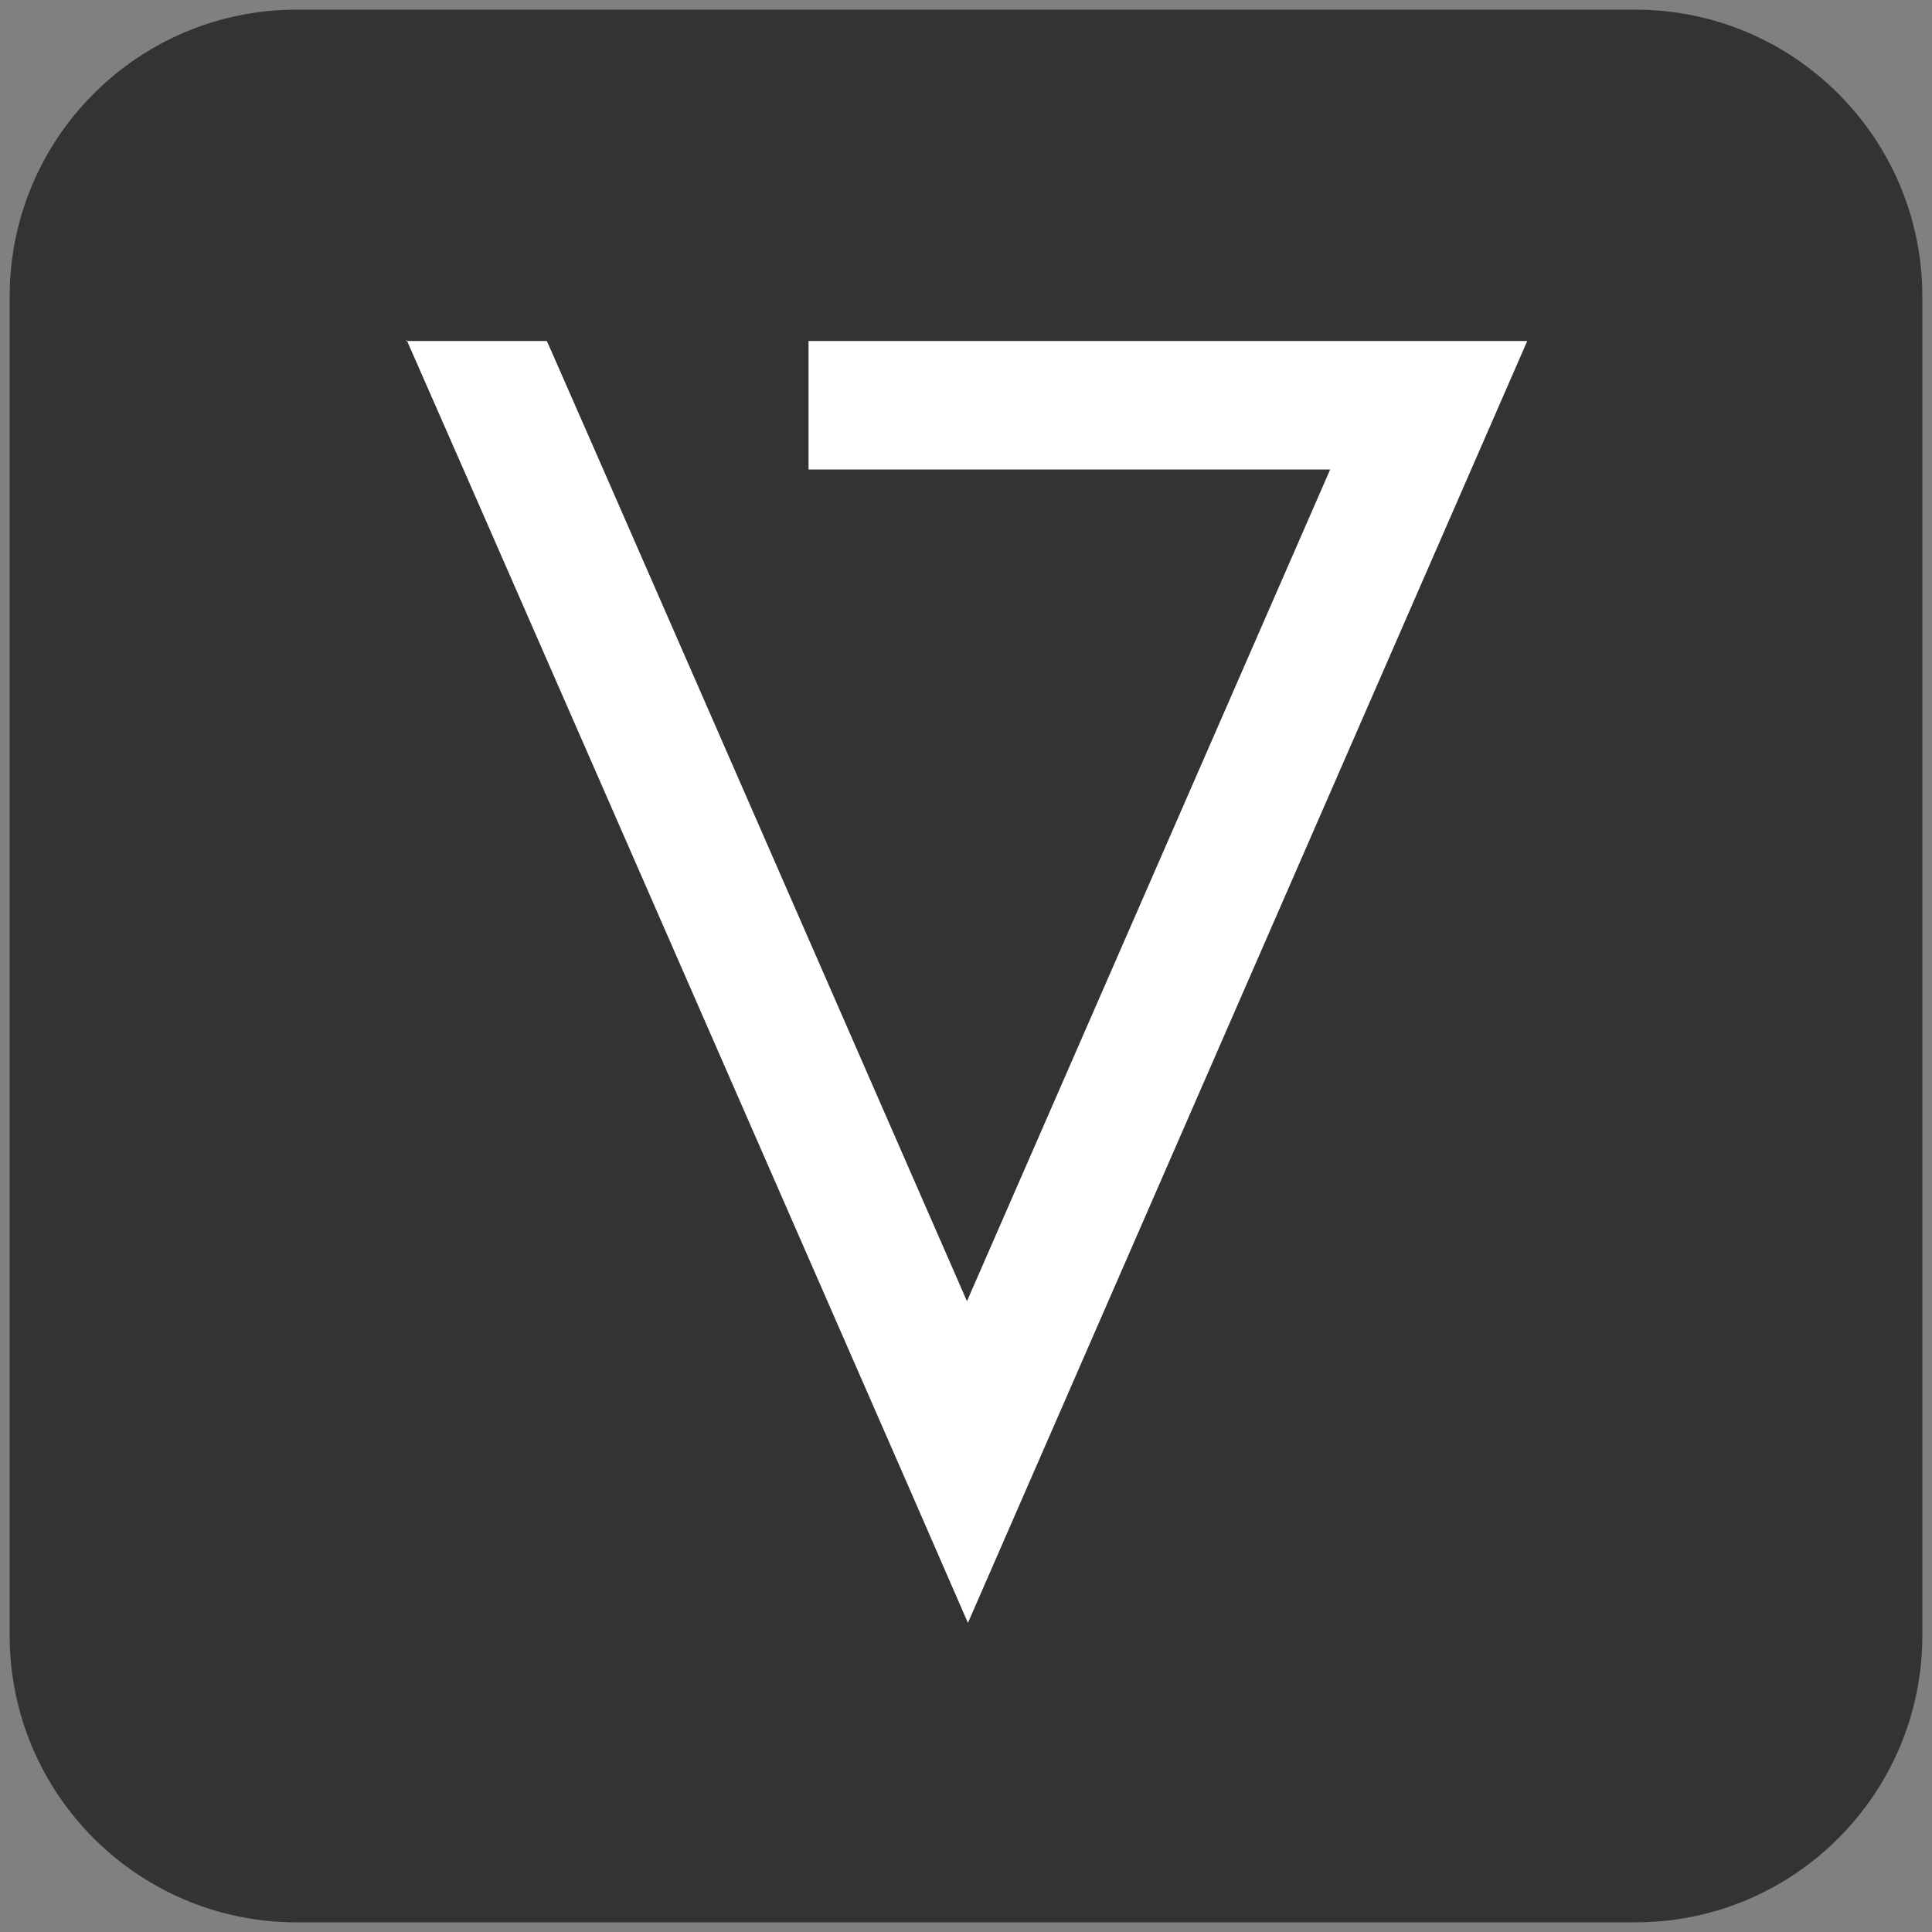
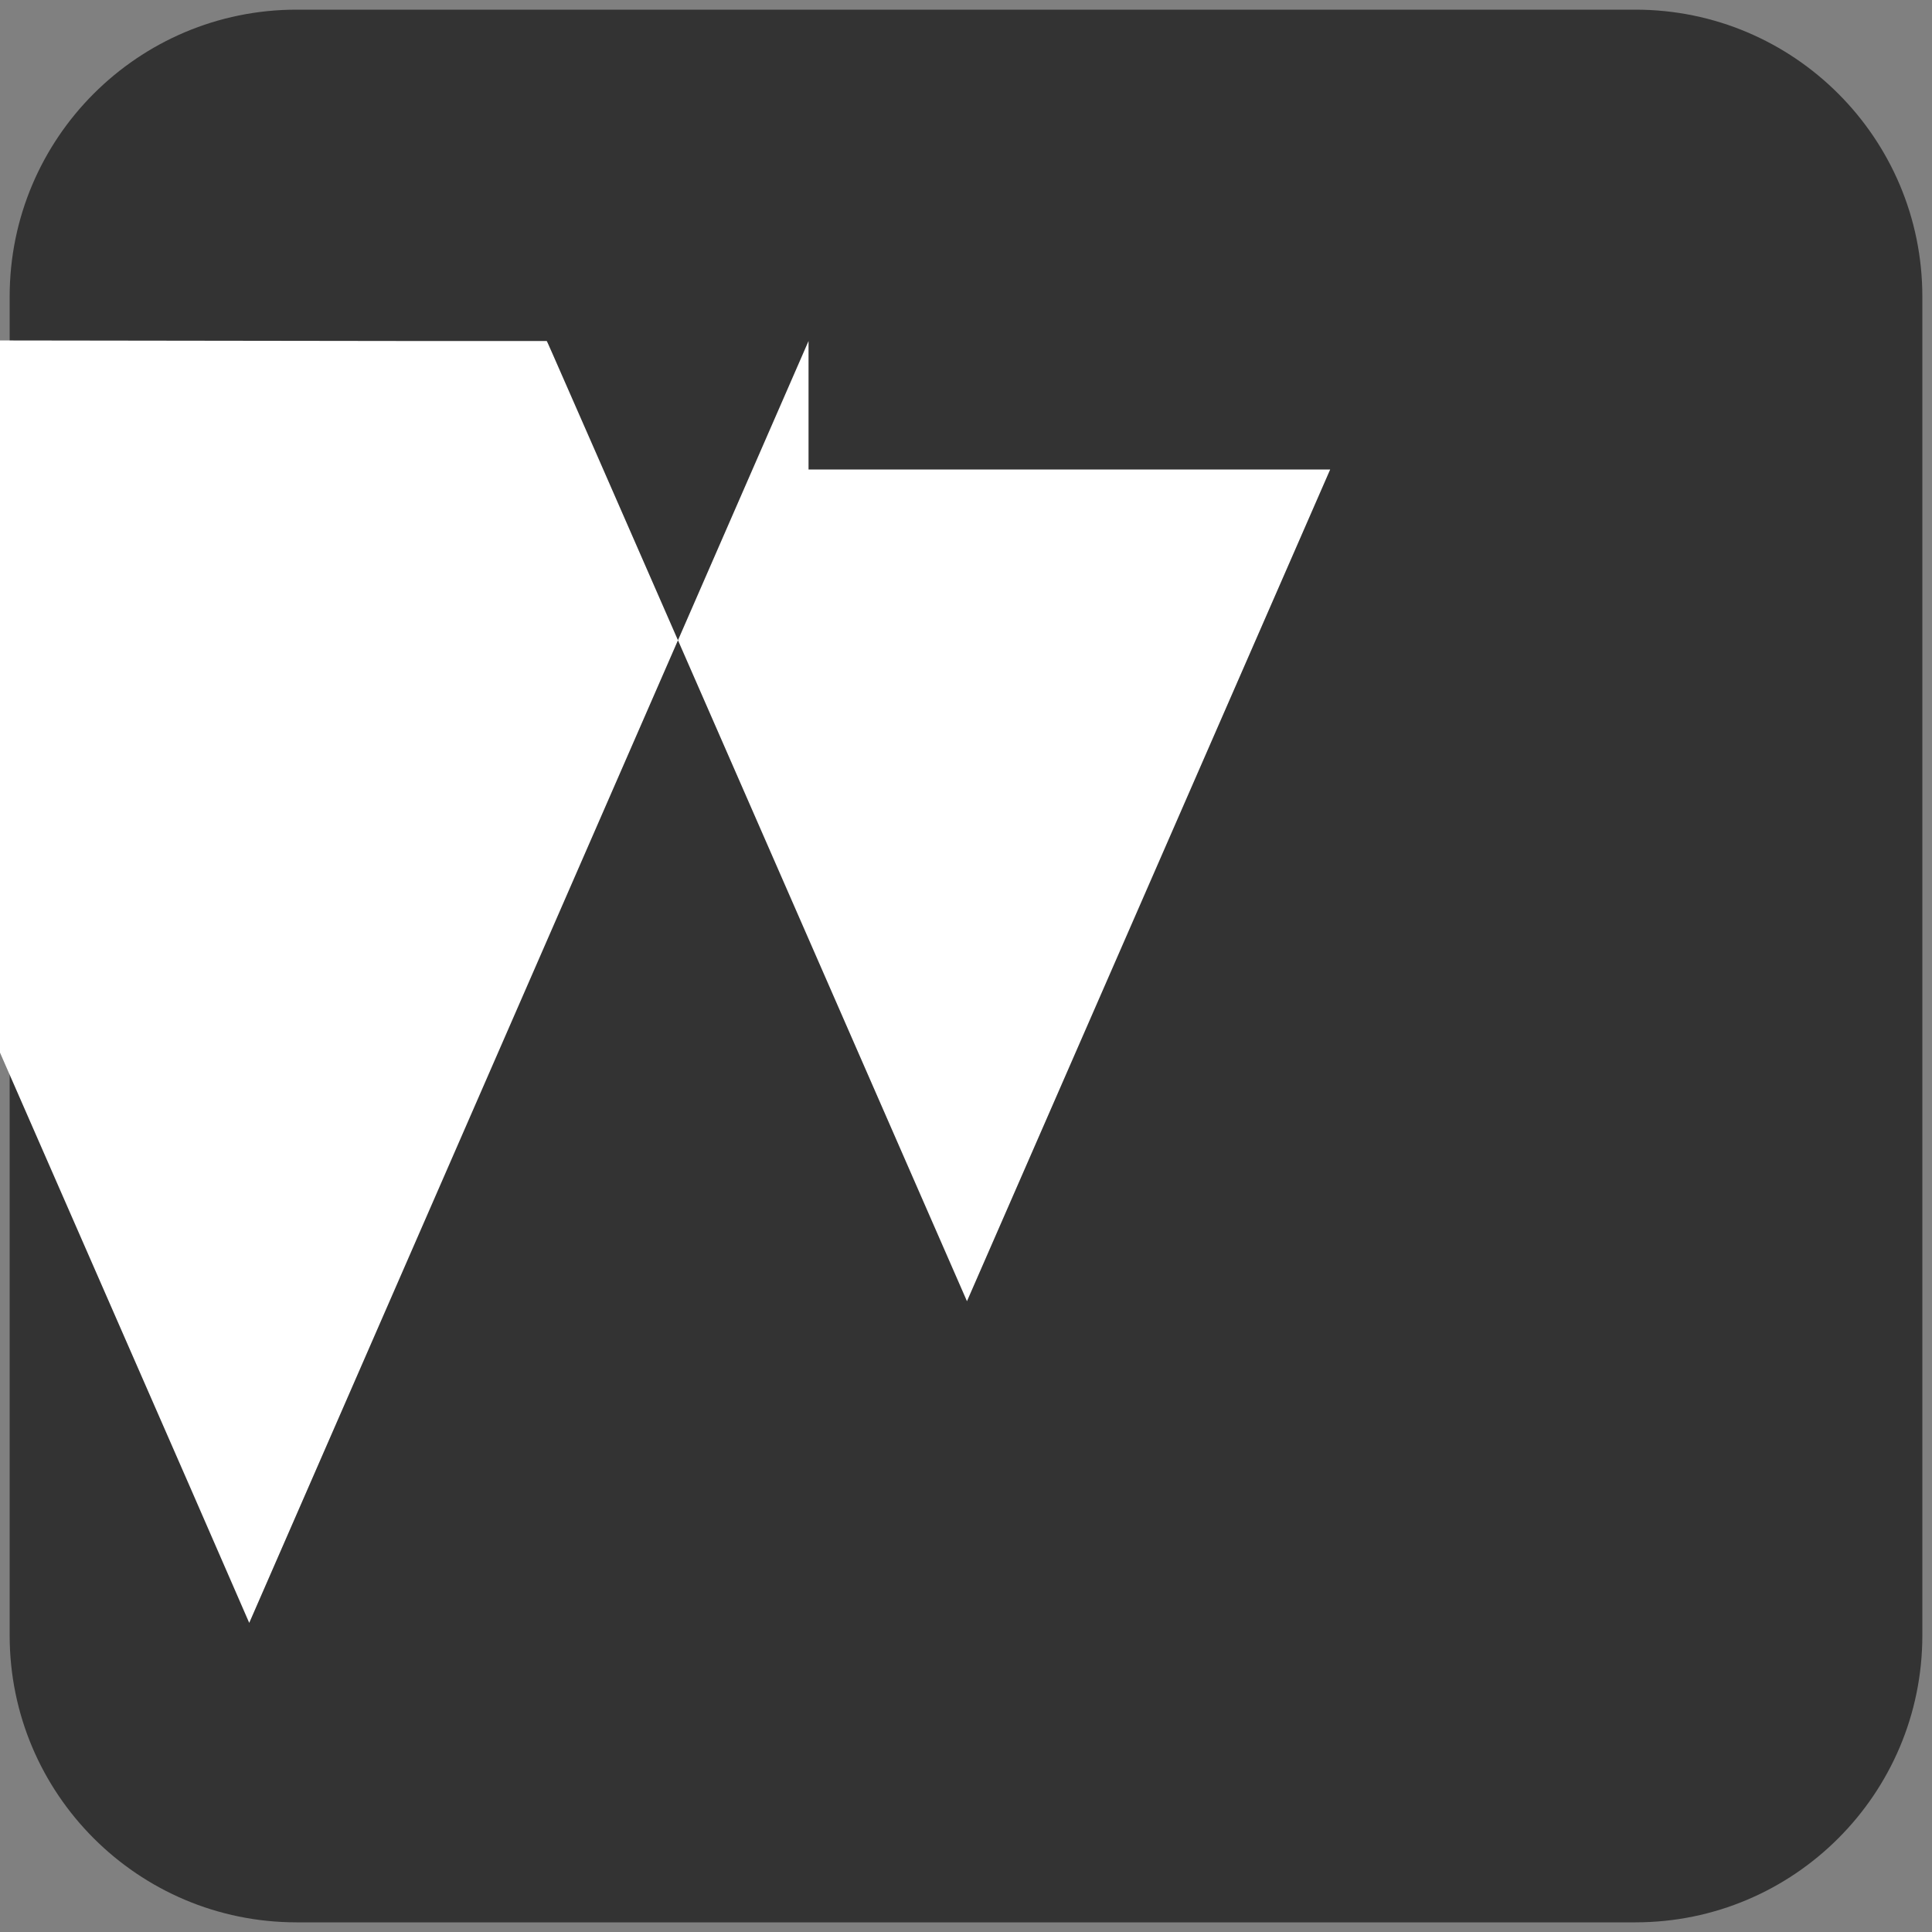
<svg xmlns="http://www.w3.org/2000/svg" viewBox="0 0 200 200" version="1.1" data-name="Layer 1" id="Layer_1">
  <rect x="0" y="0" width="200" height="200" fill="#808080" stroke="none" />
  <defs>
    <style>
      .cls-1 {
        fill: #333;
      }

      .cls-1, .cls-2, .cls-3 {
        stroke-width: 0px;
      }

      .cls-2 {
        fill: #fff;
      }

      .cls-3 {
        fill: #fefefe;
      }
    </style>
  </defs>
  <g>
-     <path d="M1267.6,241.2c0-7.3,3.1-13.6,6.7-19.6,7.2-11.9,16.4-22.2,26-32.2,14.6-15.3,29.5-30.3,47.1-42.3,7.8-5.3,15.9-10,25.8-9.2,2.3.2,6.1-.3,5.8,2.9-.2,2.7-3,5.5-6.4,5.3-8.3-.5-14.8,3.6-20.9,8.1-18.4,13.7-34.2,30.1-49.9,46.7-6.5,6.9-12.9,14-18.3,21.7-2.8,4-5.3,8.1-6.8,12.7-1.8,5.5-.5,10.2,3.5,14.2,3.9,3.8,8.5,5,13.8,3.4,6.5-2.1,11.9-6,17.2-10,11.1-8.5,20.8-18.7,31.1-28.2,1-.9,1.9-2,3-2.6,2.9-1.6,5.9-.7,7.8,1.2,2.3,2.3-.8,3.8-2.1,5.1-11.6,11.8-23.4,23.2-36.9,32.7-6.2,4.3-12.6,8.2-20,10-13.8,3.5-26.5-6.2-26.4-20.1v.2Z" class="cls-3" />
-     <path d="M1330.8,195.3c21.8-2,39,6,51.9,23.6,3.8,5.1,6.9,10.6,8.3,16.9,3.7,16.2-9.7,29.6-25.7,25.5-10.9-2.7-19.7-9.4-28.3-16.3-1.6-1.3-1.9-2.7-.3-4.2,1.9-1.7,3.5-4.5,6.7-2.2,3.6,2.6,7.2,5.4,10.8,8,3.6,2.5,7.3,4.6,11.5,5.8,5,1.3,9.5.9,13.4-3,3.8-3.9,4.4-8.4,3-13.4-4.1-14.4-22.3-29.5-37.2-31.2-10-1.1-19.9-.3-29.9-.8-1.7,0-4.1.6-4.7-1.7-.5-1.8,1.6-2.7,2.6-3.9,1.9-2.4,4.5-3.3,7.5-3.2,3.5.1,7,0,10.5,0h-.1Z" class="cls-3" />
-     <path d="M1267.7,161.2c0-16.5,12.6-26.2,26.7-22.5,10.7,2.9,19.4,9.3,27.8,16.2,1.5,1.3,2.1,2.7.3,4.1-1.9,1.5-3.5,4.6-6.7,2.2-3.6-2.7-7.2-5.4-10.8-8-3.1-2.2-6.5-4.2-10.1-5.3-5.4-1.7-10.6-1.9-14.8,2.5-4.4,4.6-4.2,10-2,15.4,2.7,6.8,7.5,12.2,12.6,17.2,2.1,2.1,4.3,3.6,1.1,6.8-2.9,2.9-4.9,2.5-7.5-.1-8.4-8.8-15.7-18.1-16.5-28.5h0Z" class="cls-3" />
-     <path d="M1391.7,158.4c0,5.1-1.7,9.8-3.8,14.3-3.9,8.2-9.5,15.2-15,22.3-2.7,3.5-5.1,1.9-7.7.1-3.3-2.2-.8-4,.6-5.6,4.9-5.7,9.7-11.4,13.5-17.9,2.5-4.4,4.6-8.9,4.1-14.1-.3-3.4,2.3-5,4.4-6.7,1.5-1.2,2.4,0,3,1.3.9,2,.9,4.2,1,6.4h0Z" class="cls-3" />
-   </g>
+     </g>
  <path d="M169.3,1H30.7C14.3,1,1,14.3,1,30.7v138.6c0,16.4,13.3,29.7,29.7,29.7h138.6c16.4,0,29.7-13.3,29.7-29.7V30.7c0-16.4-13.3-29.7-29.7-29.7Z" class="cls-1" />
-   <path d="M42,35.3h14.6c.2.4-1-2.4,43.5,99.4l37.6-86.1h-54v-13.3h74.4l-57.9,132.7-6.1-14c-17.1-39.1-51-116.6-52-118.8" class="cls-2" />
+   <path d="M42,35.3h14.6c.2.4-1-2.4,43.5,99.4l37.6-86.1h-54v-13.3l-57.9,132.7-6.1-14c-17.1-39.1-51-116.6-52-118.8" class="cls-2" />
</svg>